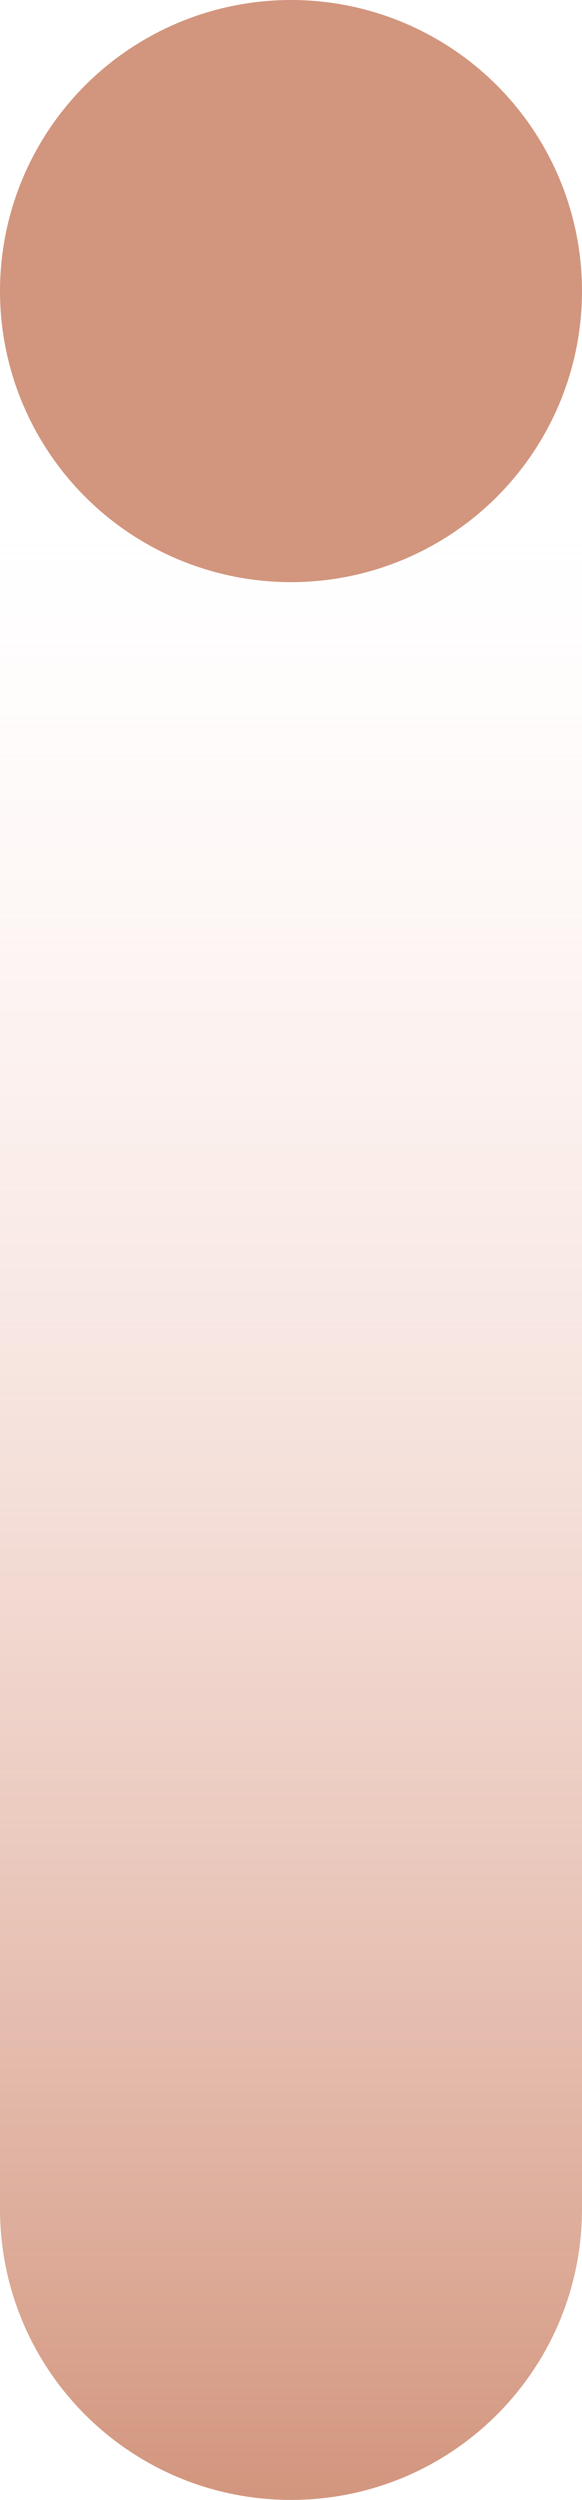
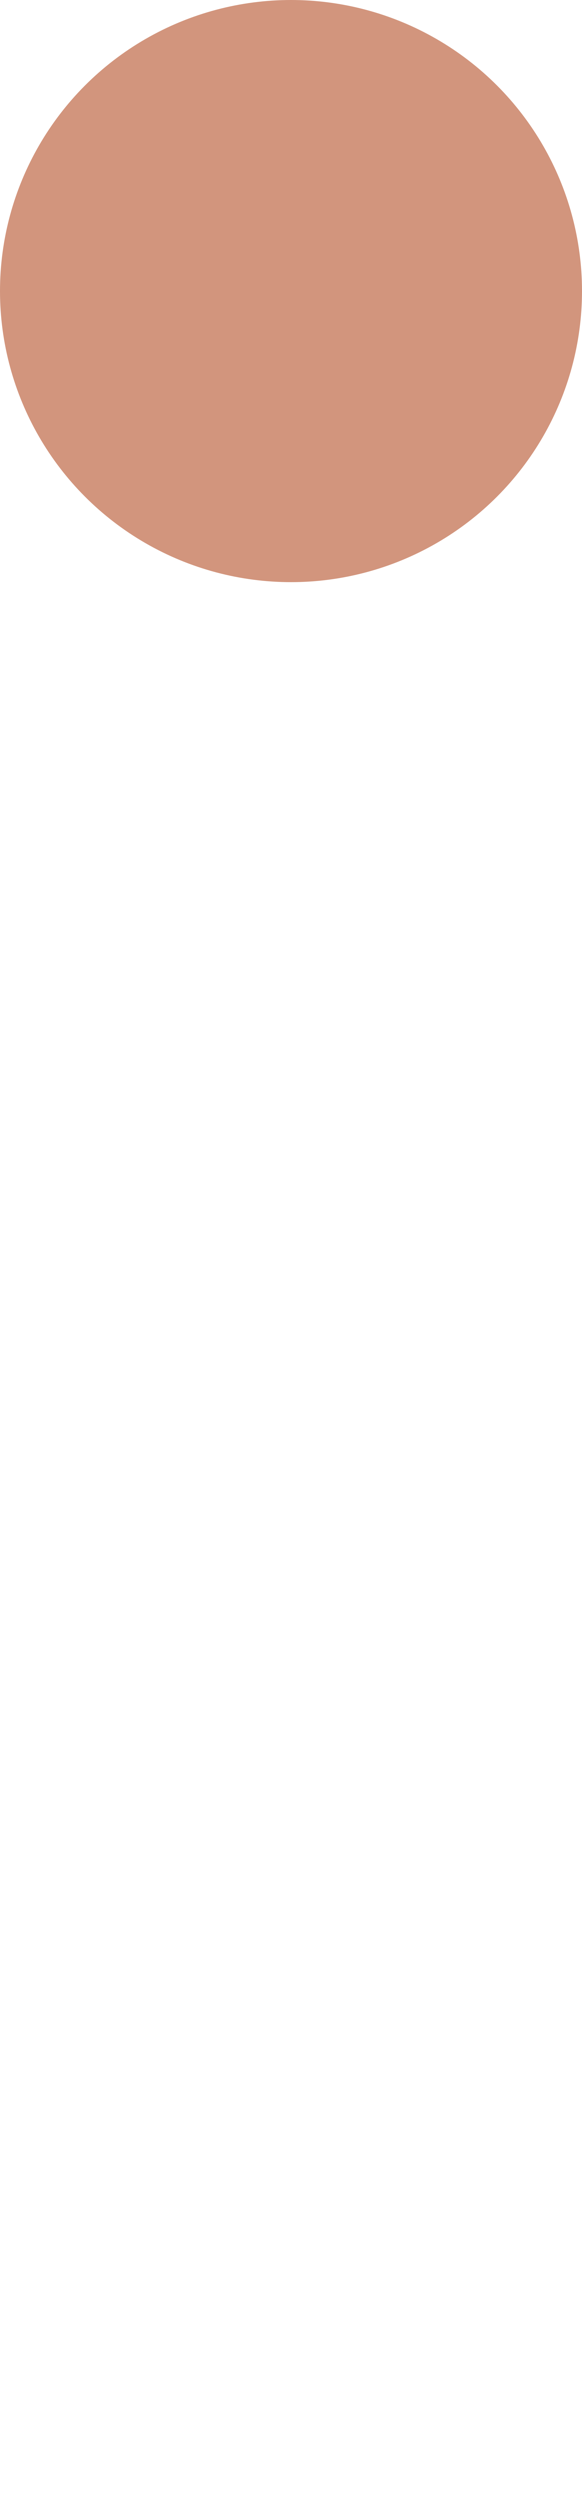
<svg xmlns="http://www.w3.org/2000/svg" xmlns:xlink="http://www.w3.org/1999/xlink" enable-background="new 0 0 45.3 194.2" fill="#000000" height="194.1" id="Layer_1" preserveAspectRatio="xMidYMid meet" version="1.1" viewBox="0.0 0.0 45.2 194.1" width="45.2" x="0px" xml:space="preserve" y="0px" zoomAndPan="magnify">
  <g>
    <linearGradient gradientUnits="userSpaceOnUse" id="SVGID_1_" x1="22.632" x2="22.632" xlink:actuate="onLoad" xlink:show="other" xlink:type="simple" y1="22.632" y2="194.2">
      <stop offset="0.102" stop-color="#ffe4e1" stop-opacity="0" />
      <stop offset="1" stop-color="#d2957d" />
    </linearGradient>
-     <path d="m0 22.6v148.9c0 12.5 10.1 22.6 22.6 22.6s22.6-10.1 22.6-22.6v-148.9h-45.2z" fill="url(#SVGID_1_)" />
    <g id="change1_1">
      <circle cx="22.6" cy="22.6" fill="#d2957d" r="22.6" />
    </g>
  </g>
</svg>